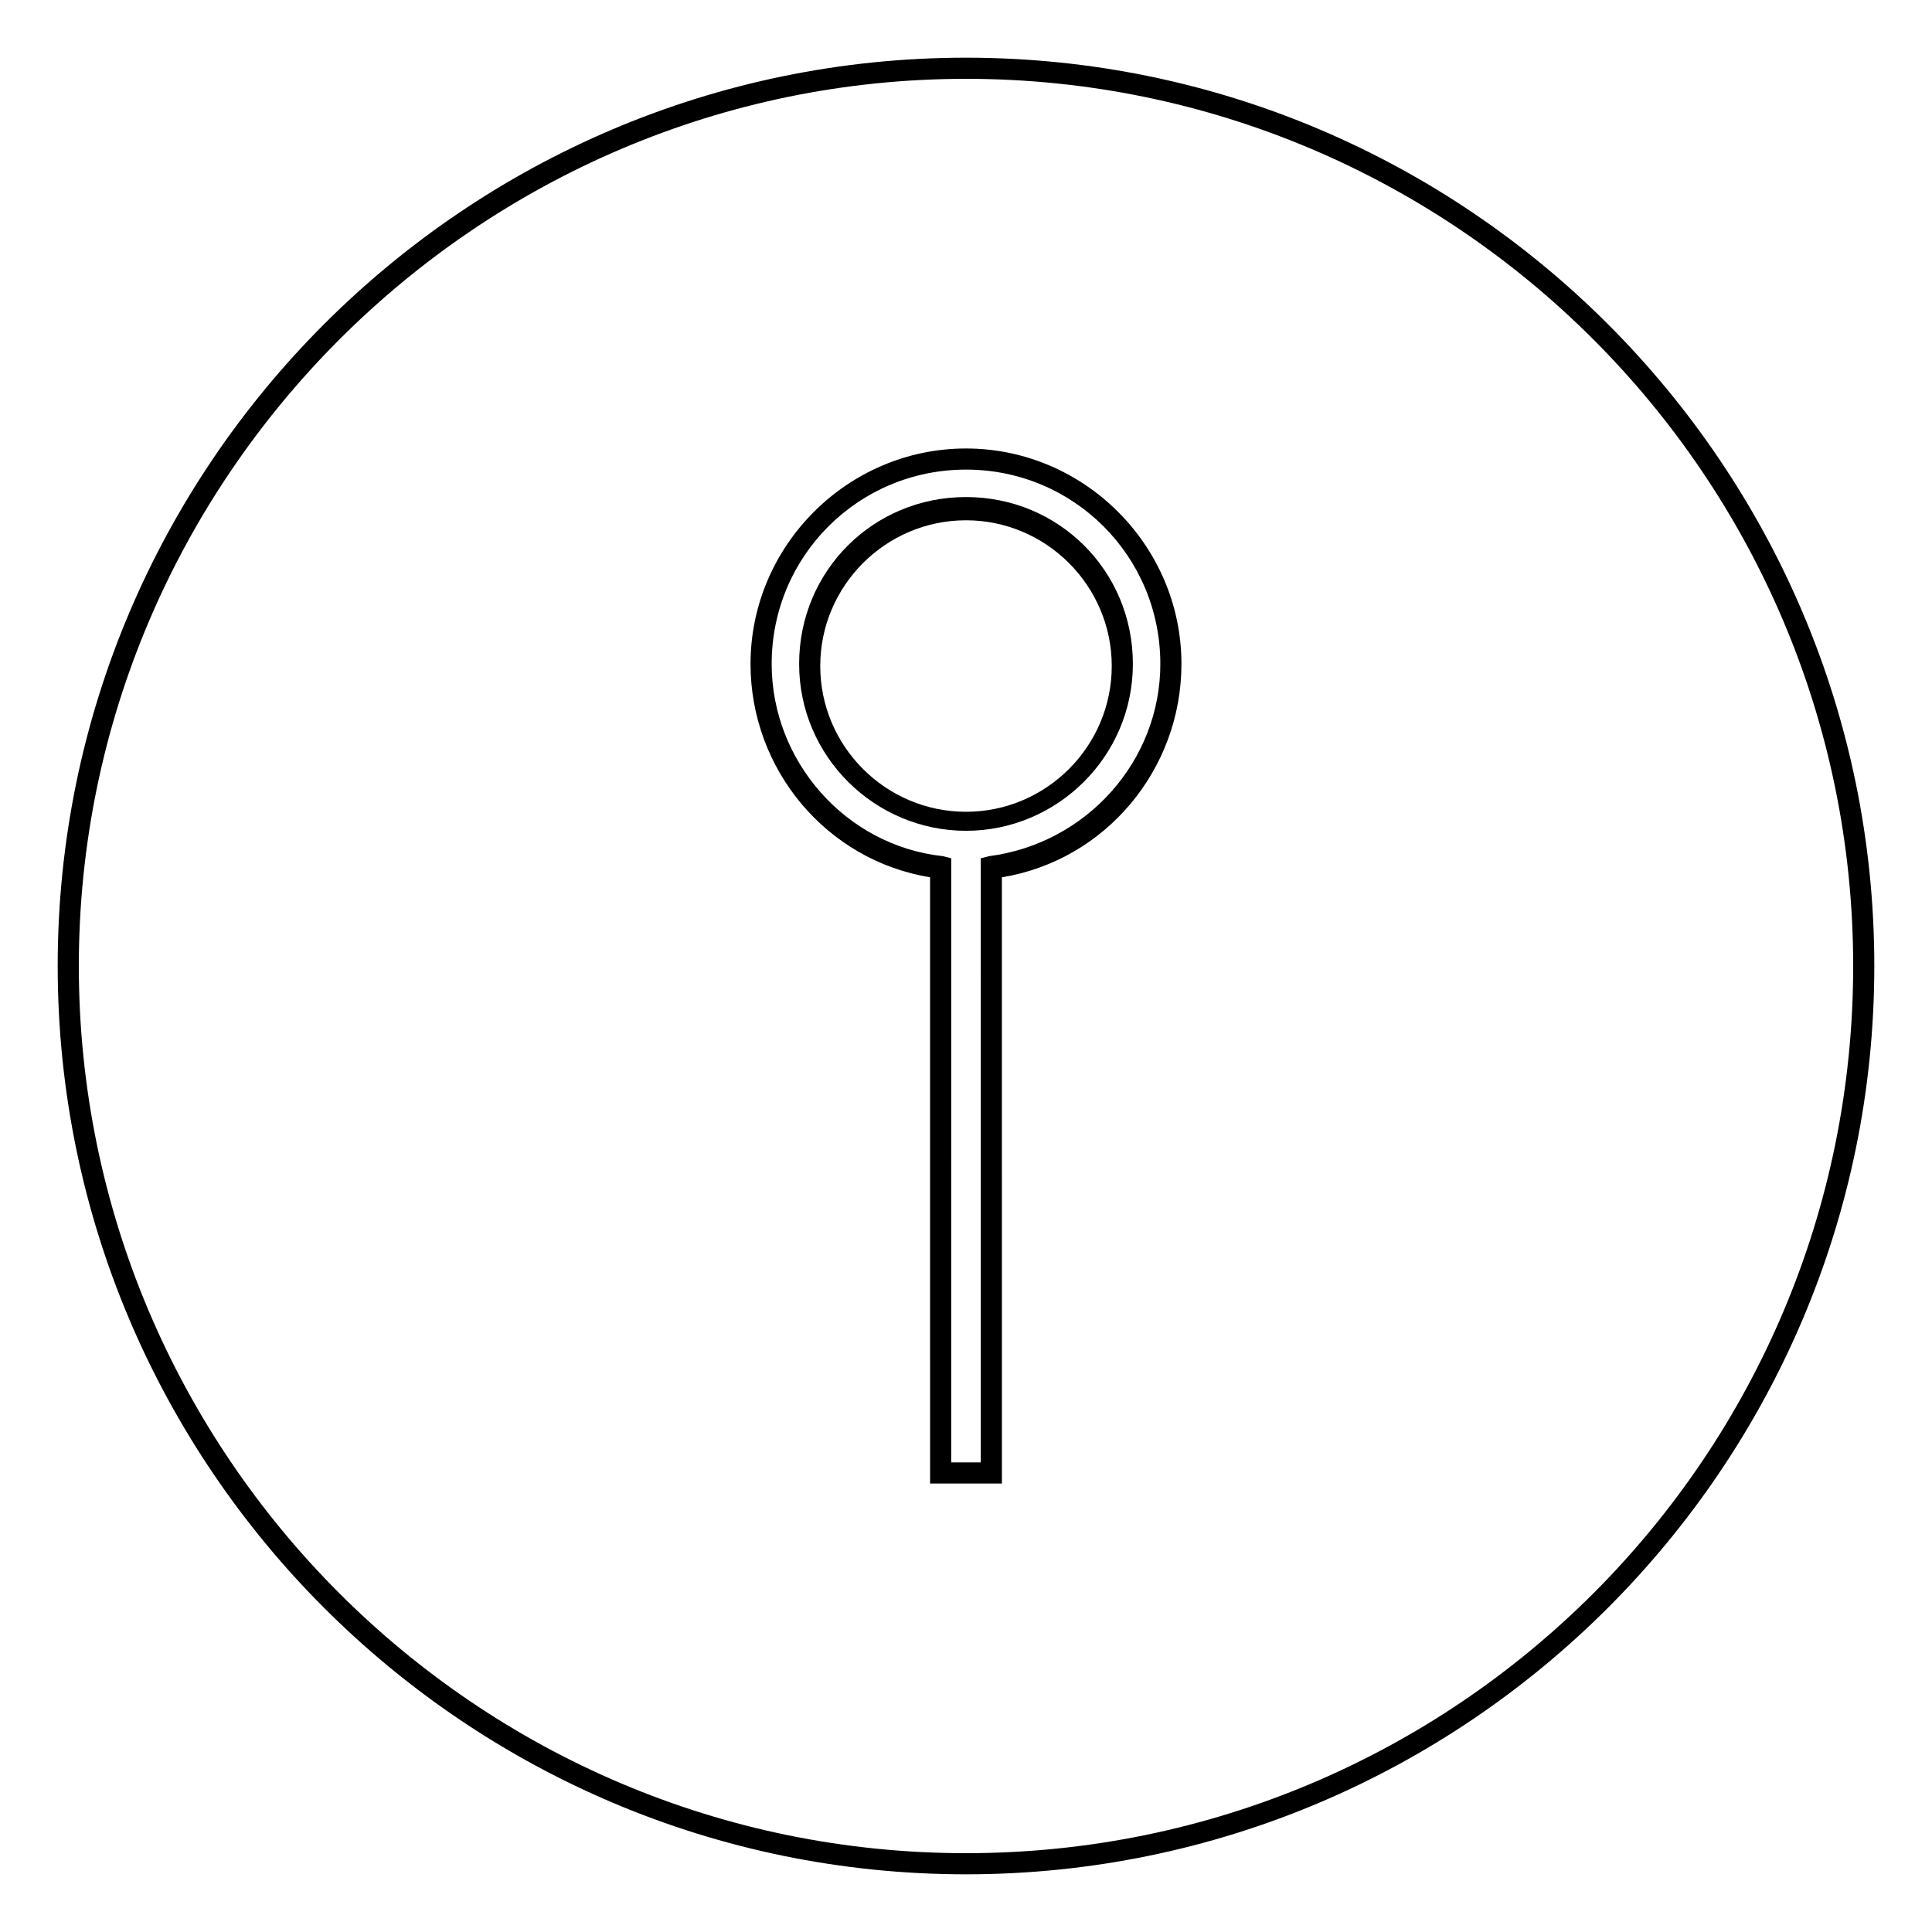
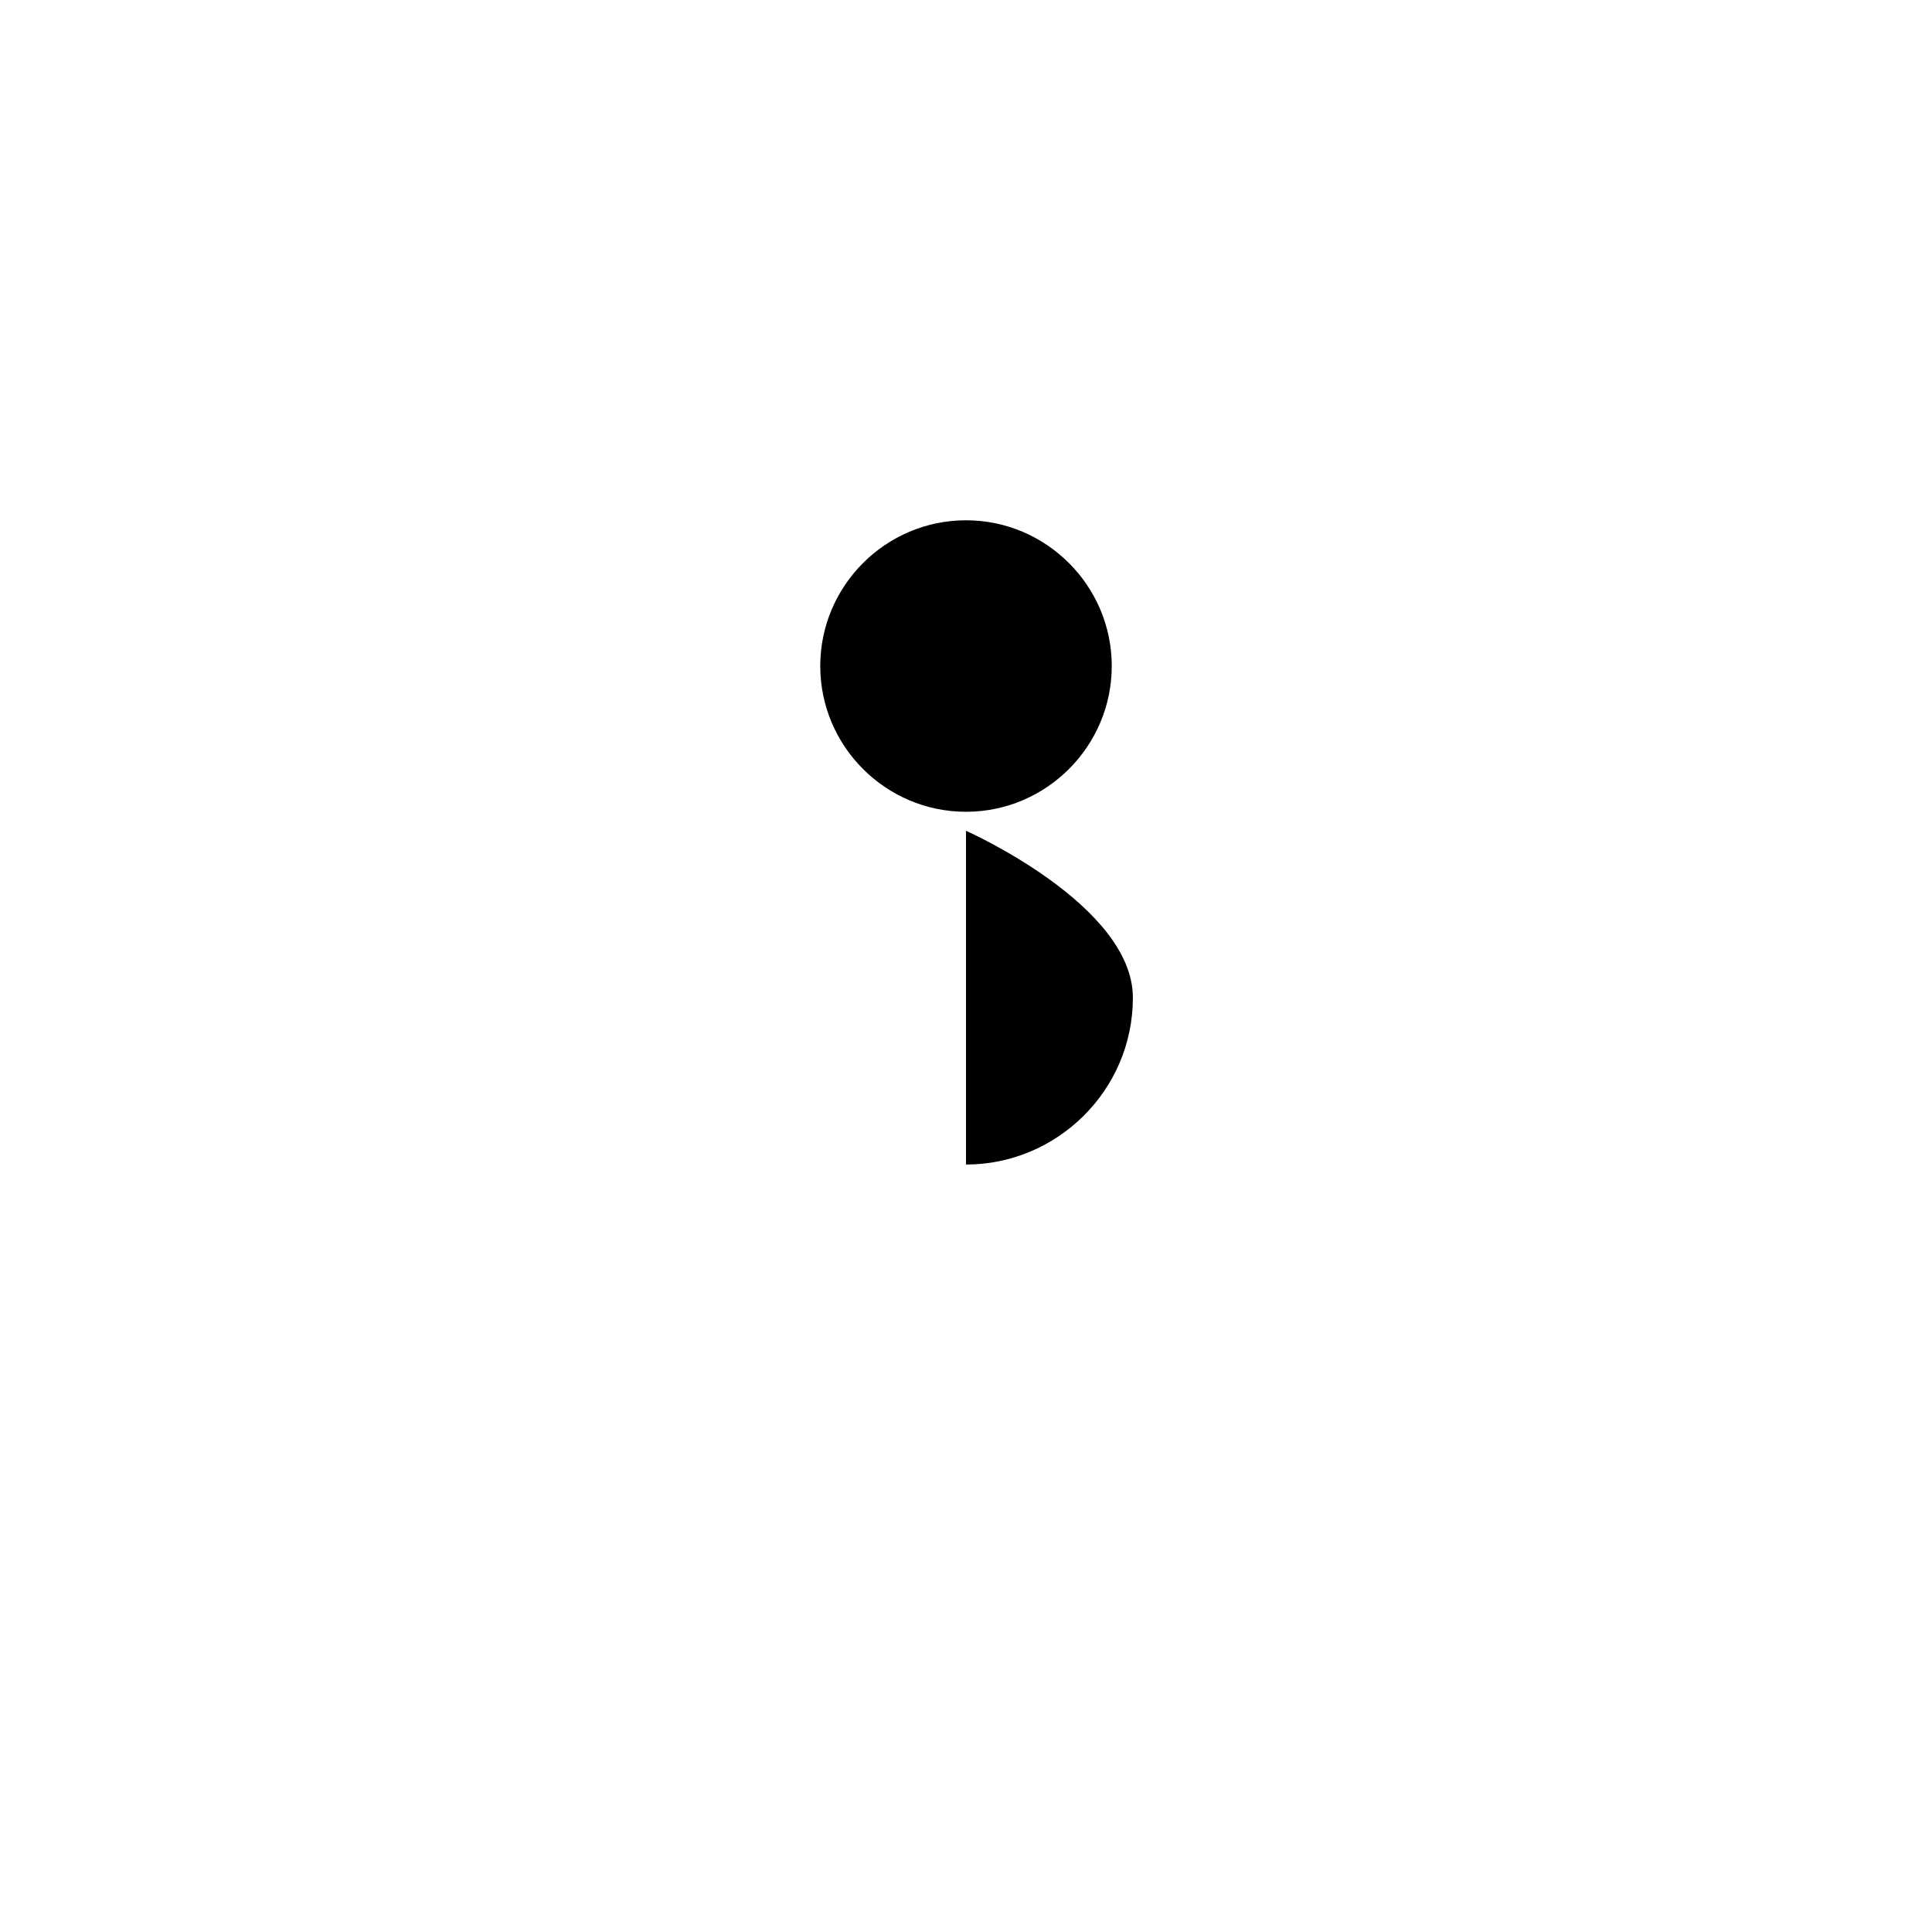
<svg xmlns="http://www.w3.org/2000/svg" fill="#000000" width="800px" height="800px" version="1.1" viewBox="144 144 512 512">
  <g>
-     <path d="m400 364.17c-24.07 0-44.223-19.594-44.223-44.223 0-24.629 19.594-44.223 44.223-44.223s44.223 19.594 44.223 44.223c0 24.629-20.152 44.223-44.223 44.223zm0-82.289c-21.273 0-38.625 17.352-38.625 38.625 0 21.273 17.352 38.625 38.625 38.625s38.625-17.352 38.625-38.625c0-21.27-17.355-38.625-38.625-38.625z" />
-     <path d="m400 640.71c-132.67 0-240.71-108.04-240.71-240.71 0-132.67 108.04-240.71 240.71-240.71 132.67 0 240.71 108.04 240.71 240.71-0.004 132.67-108.04 240.71-240.71 240.71zm0-475.82c-129.31 0-235.11 105.8-235.11 235.11s105.24 235.11 235.11 235.11 235.11-105.24 235.11-235.11c0.004-129.87-105.8-235.11-235.11-235.11zm9.516 372.26h-19.031l-0.004-160.66c-27.43-4.477-47.582-28.551-47.582-56.539 0-31.348 25.75-57.098 57.098-57.098s57.098 25.75 57.098 57.098c0 27.988-20.152 52.059-47.582 56.539zm-13.438-5.602h7.836l0.004-160.1 2.238-0.559c25.75-3.359 45.344-25.191 45.344-50.941 0-28.551-22.953-51.5-51.5-51.5-28.551 0-51.5 22.953-51.5 51.5 0 25.75 19.594 48.141 45.344 50.941l2.238 0.559z" />
+     <path d="m400 364.17s44.223 19.594 44.223 44.223c0 24.629-20.152 44.223-44.223 44.223zm0-82.289c-21.273 0-38.625 17.352-38.625 38.625 0 21.273 17.352 38.625 38.625 38.625s38.625-17.352 38.625-38.625c0-21.27-17.355-38.625-38.625-38.625z" />
  </g>
</svg>